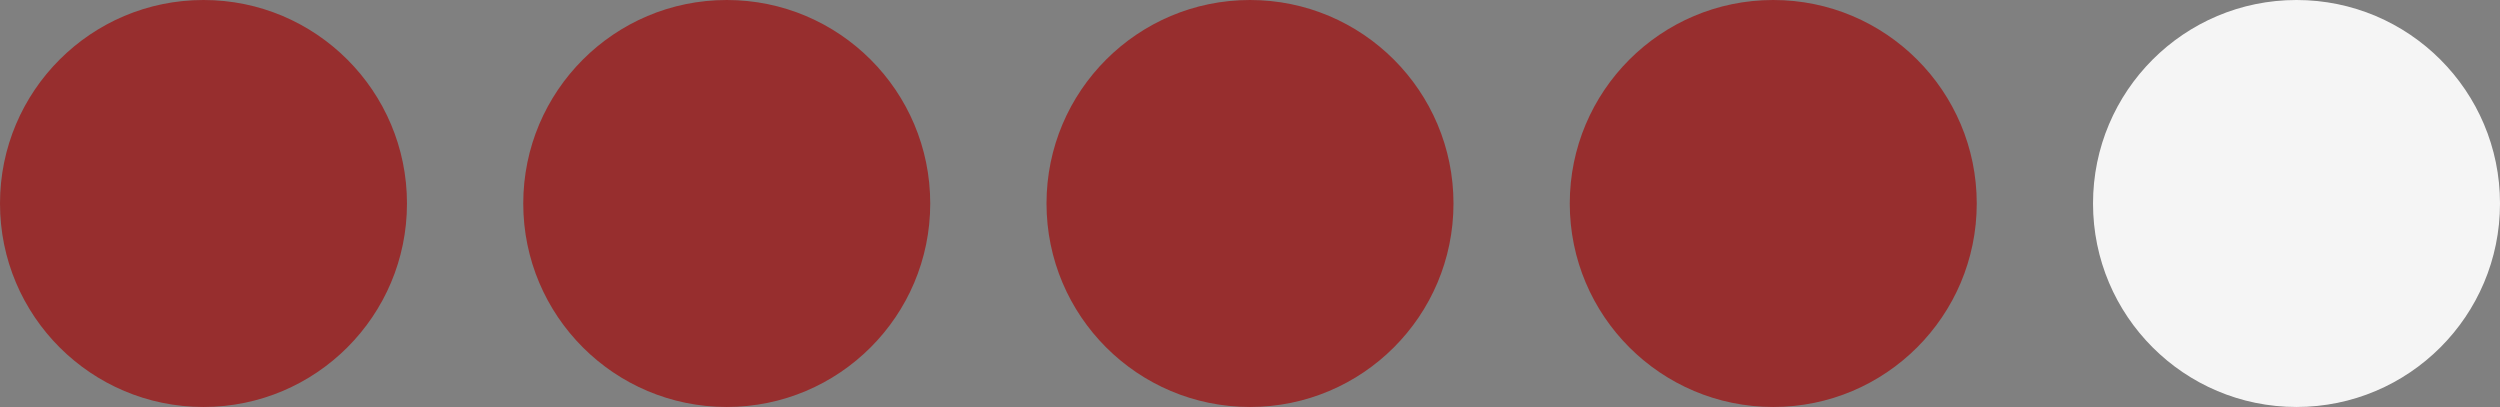
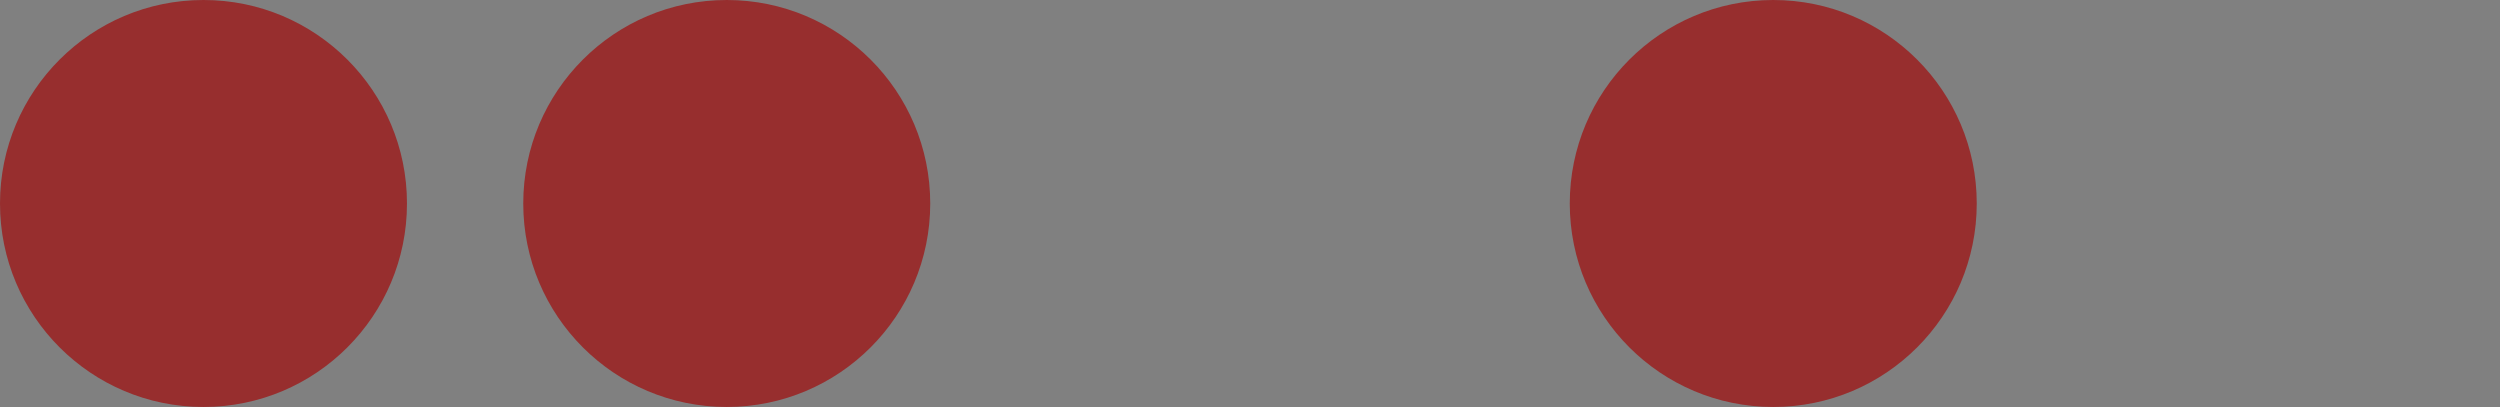
<svg xmlns="http://www.w3.org/2000/svg" width="43" height="7" viewBox="0 0 43 7" fill="none">
  <rect x="0" y="0" width="43" height="7" fill="#808080" stroke="none" />
  <circle cx="3.5" cy="3.5" r="3.5" fill="#972E2E" />
  <circle cx="12.5" cy="3.5" r="3.5" fill="#972E2E" />
  <circle cx="30.5" cy="3.5" r="3.5" fill="#972E2E" />
-   <circle cx="21.5" cy="3.5" r="3.5" fill="#972E2E" />
-   <circle cx="39.5" cy="3.5" r="3.5" fill="#F5F5F5" />
</svg>